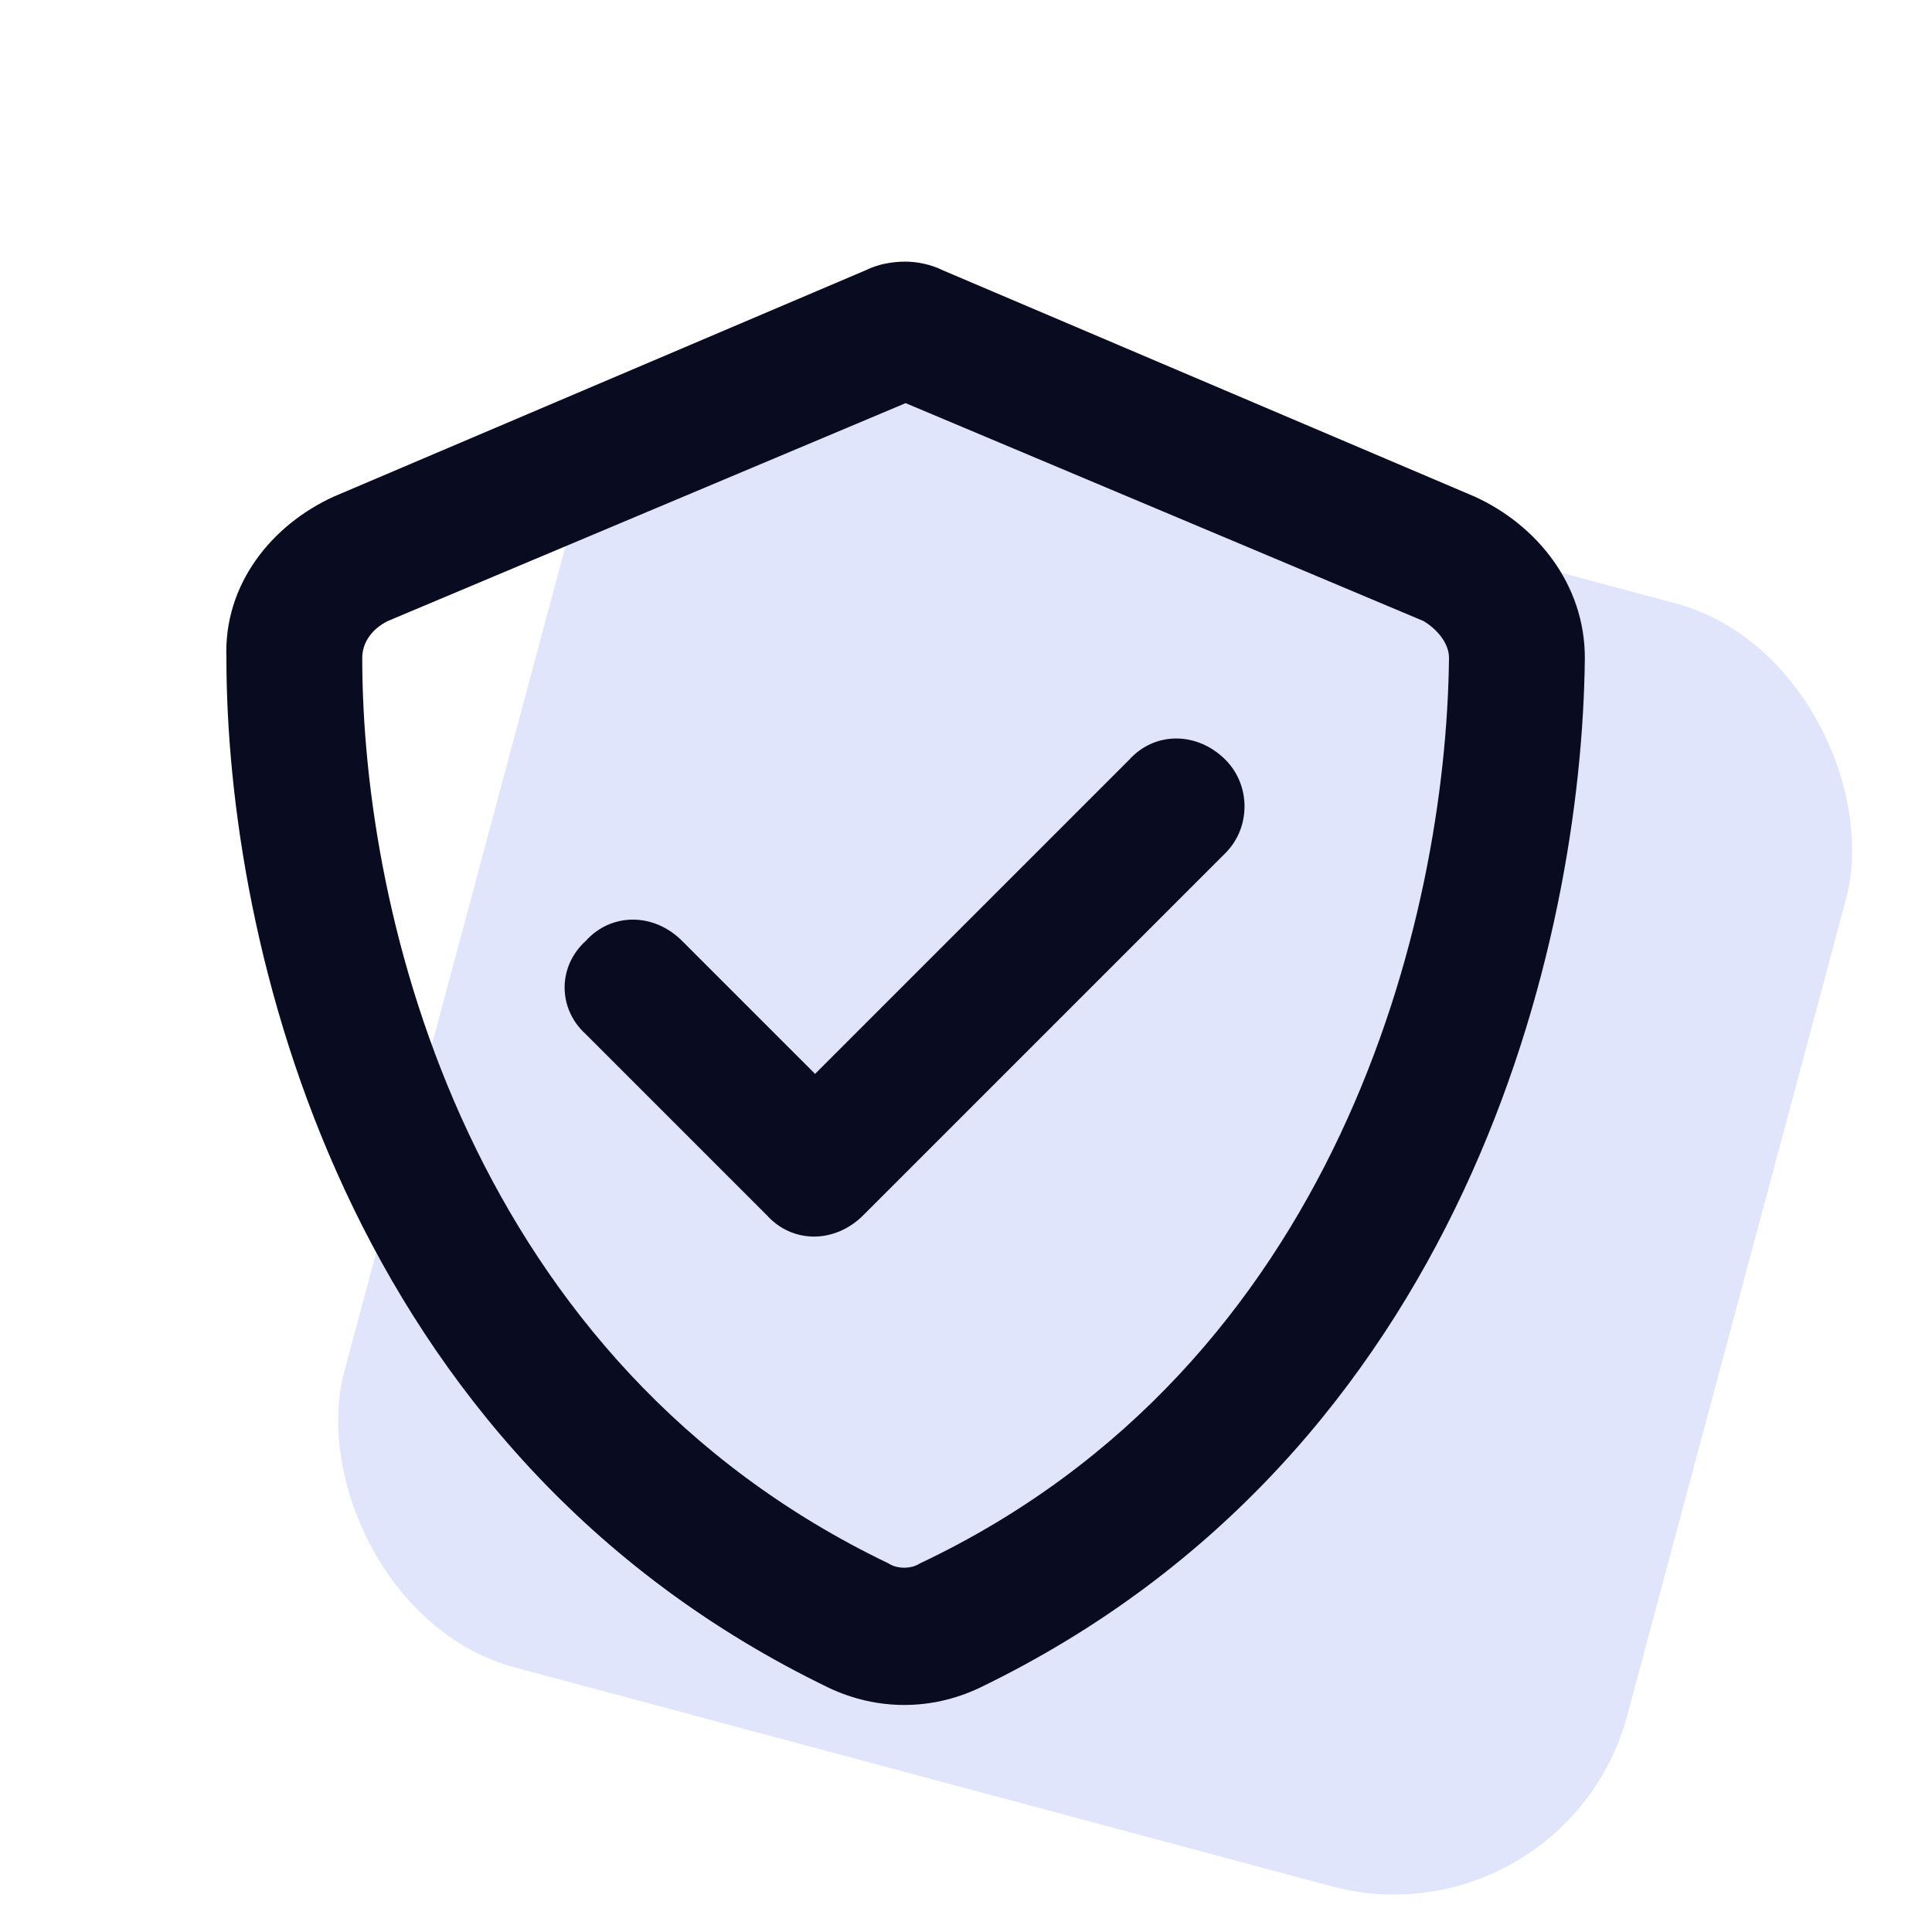
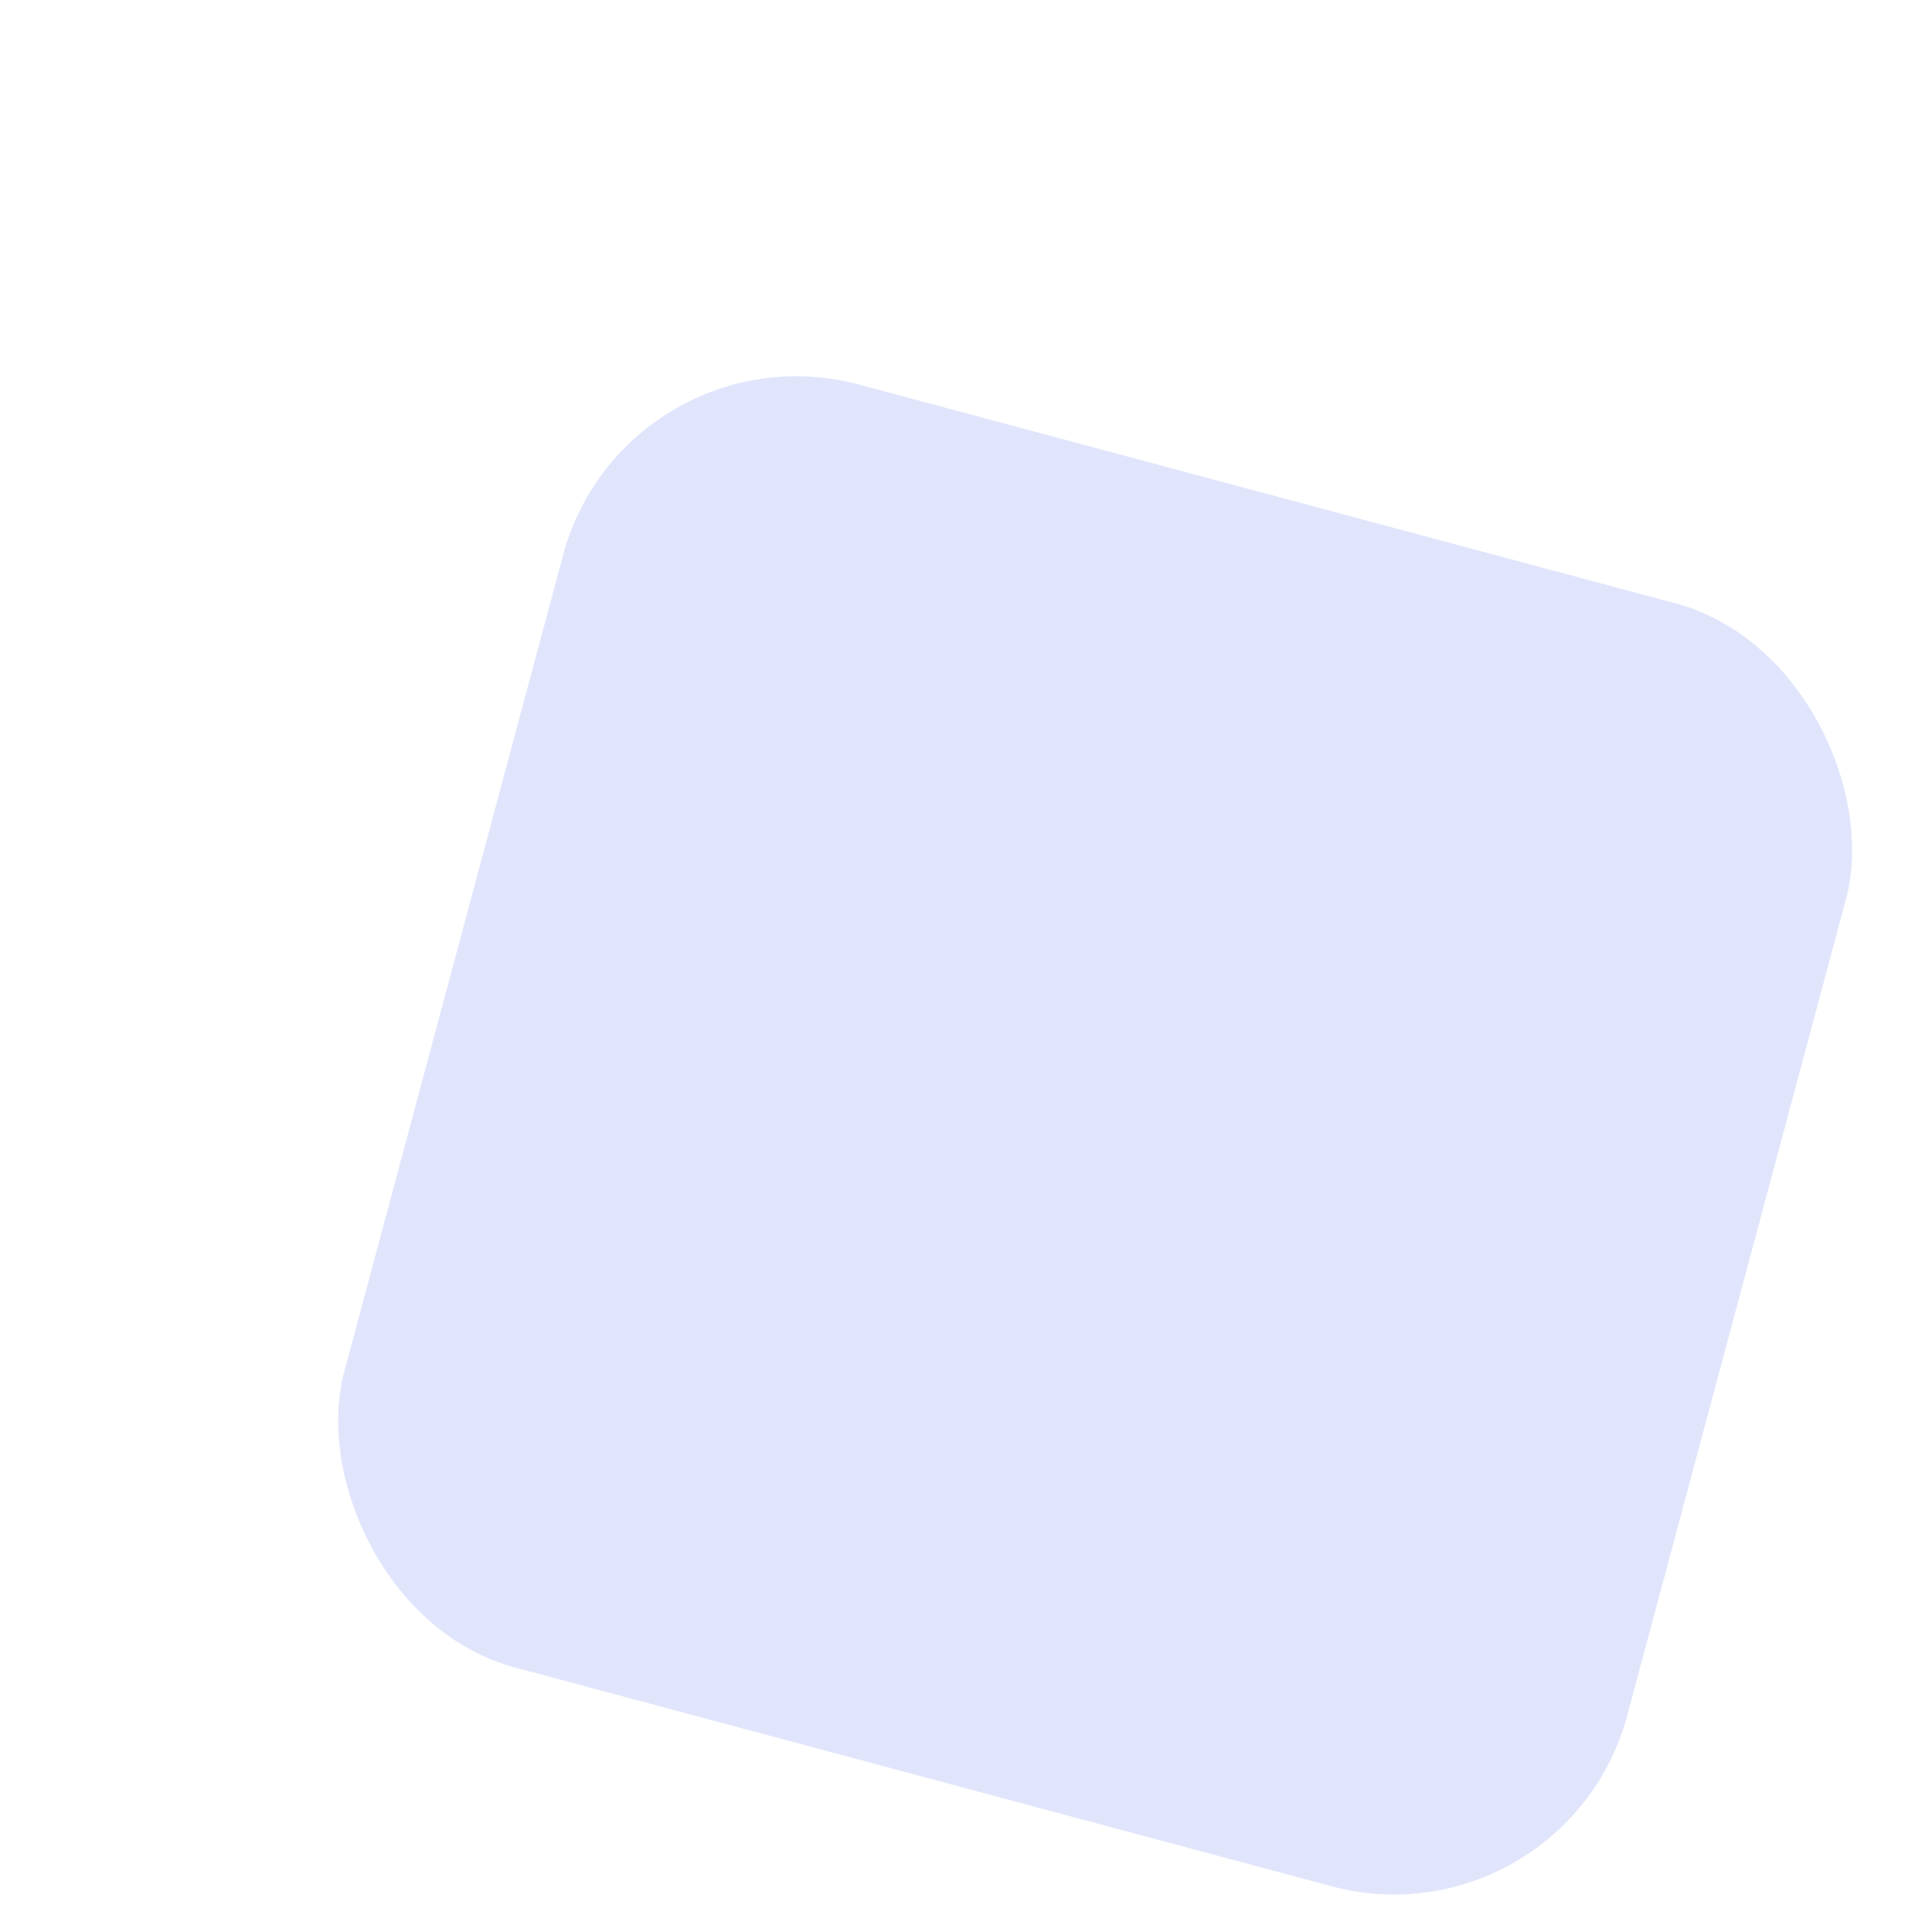
<svg xmlns="http://www.w3.org/2000/svg" width="48" height="48" viewBox="0 0 48 48" fill="none">
  <rect x="15.541" y="8" width="33" height="33" rx="6" transform="rotate(15 15.541 8)" fill="#E1E5FC" />
-   <path d="M9.633 15.43C9.211 15.641 9 15.992 9 16.344C9 22.812 11.672 33.852 22.078 38.844C22.289 38.984 22.641 38.984 22.852 38.844C33.258 33.922 35.93 22.812 36 16.344C36 15.992 35.719 15.641 35.367 15.43L22.5 10.016L9.633 15.43ZM36.633 12.336C38.18 13.039 39.375 14.516 39.375 16.344C39.305 23.375 36.422 36.102 24.328 41.938C23.133 42.5 21.797 42.5 20.602 41.938C8.508 36.102 5.625 23.375 5.625 16.344C5.555 14.516 6.75 13.039 8.297 12.336L21.516 6.711C21.797 6.57 22.148 6.5 22.5 6.5C22.781 6.5 23.133 6.57 23.414 6.711L36.633 12.336ZM30.445 21.195L21.445 30.195C20.742 30.898 19.688 30.898 19.055 30.195L14.555 25.695C13.852 25.062 13.852 24.008 14.555 23.375C15.188 22.672 16.242 22.672 16.945 23.375L20.25 26.68L28.055 18.875C28.688 18.172 29.742 18.172 30.445 18.875C31.078 19.508 31.078 20.562 30.445 21.195Z" fill="#090B21" />
</svg>